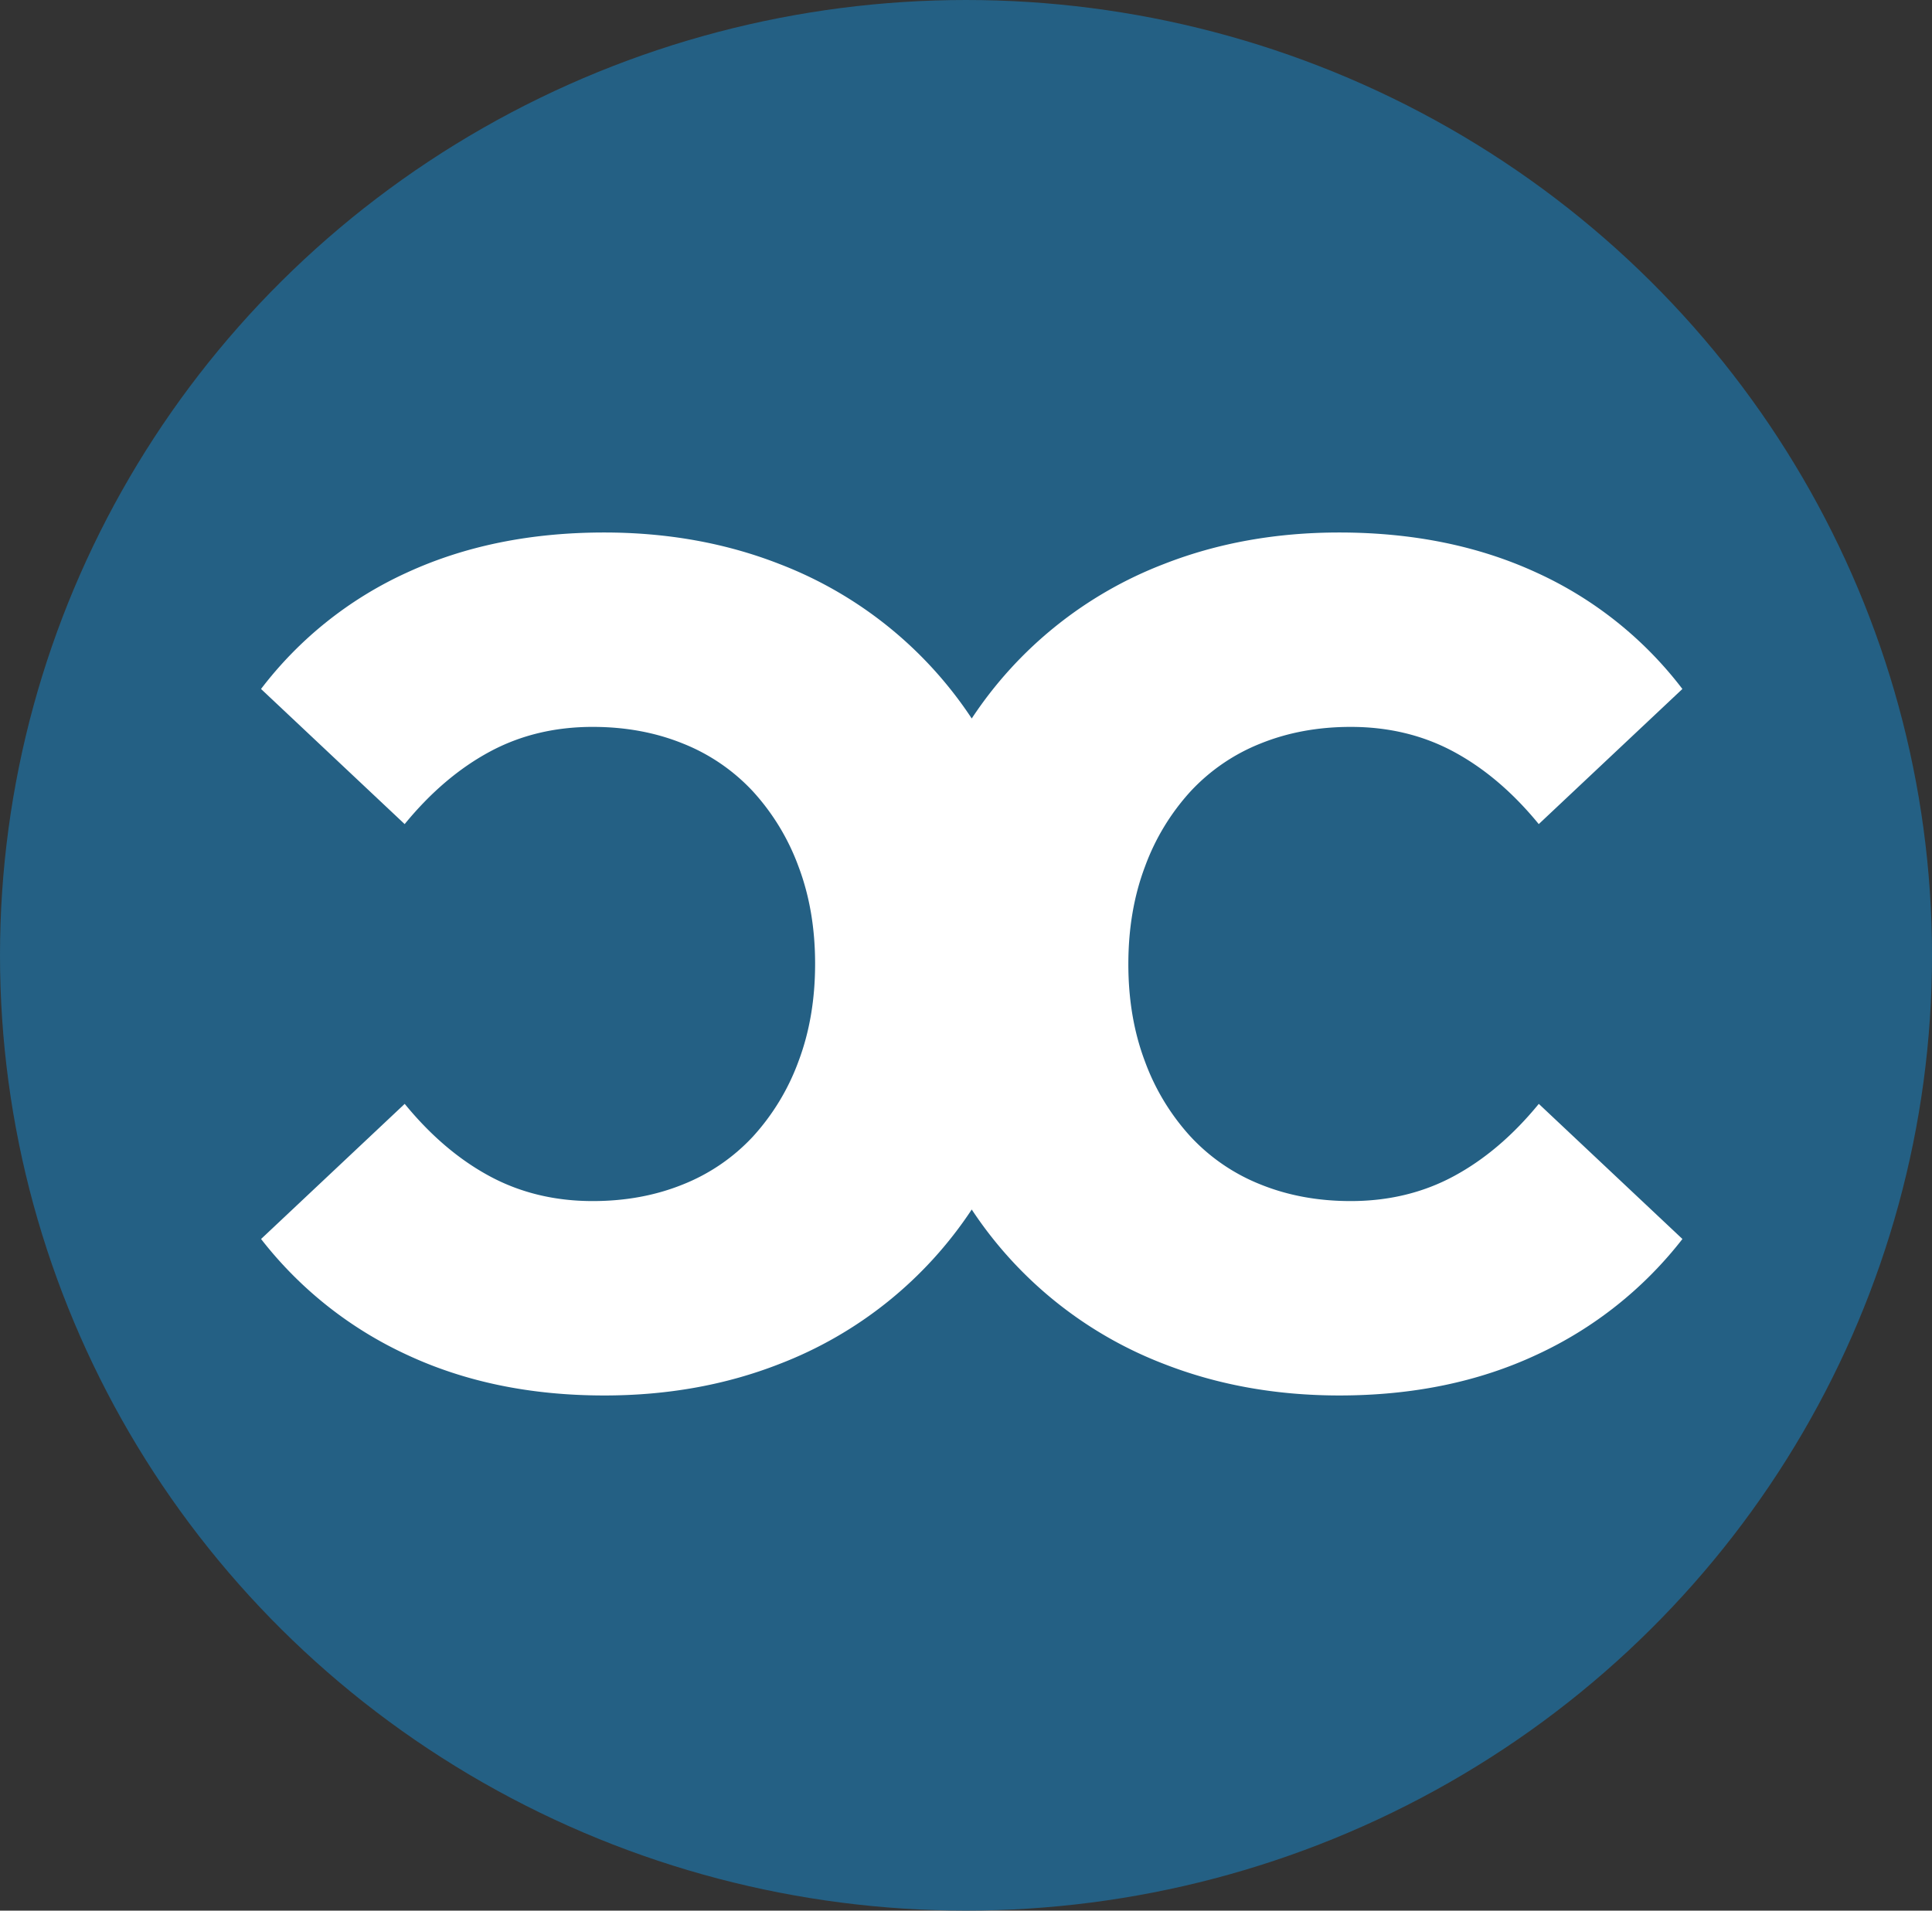
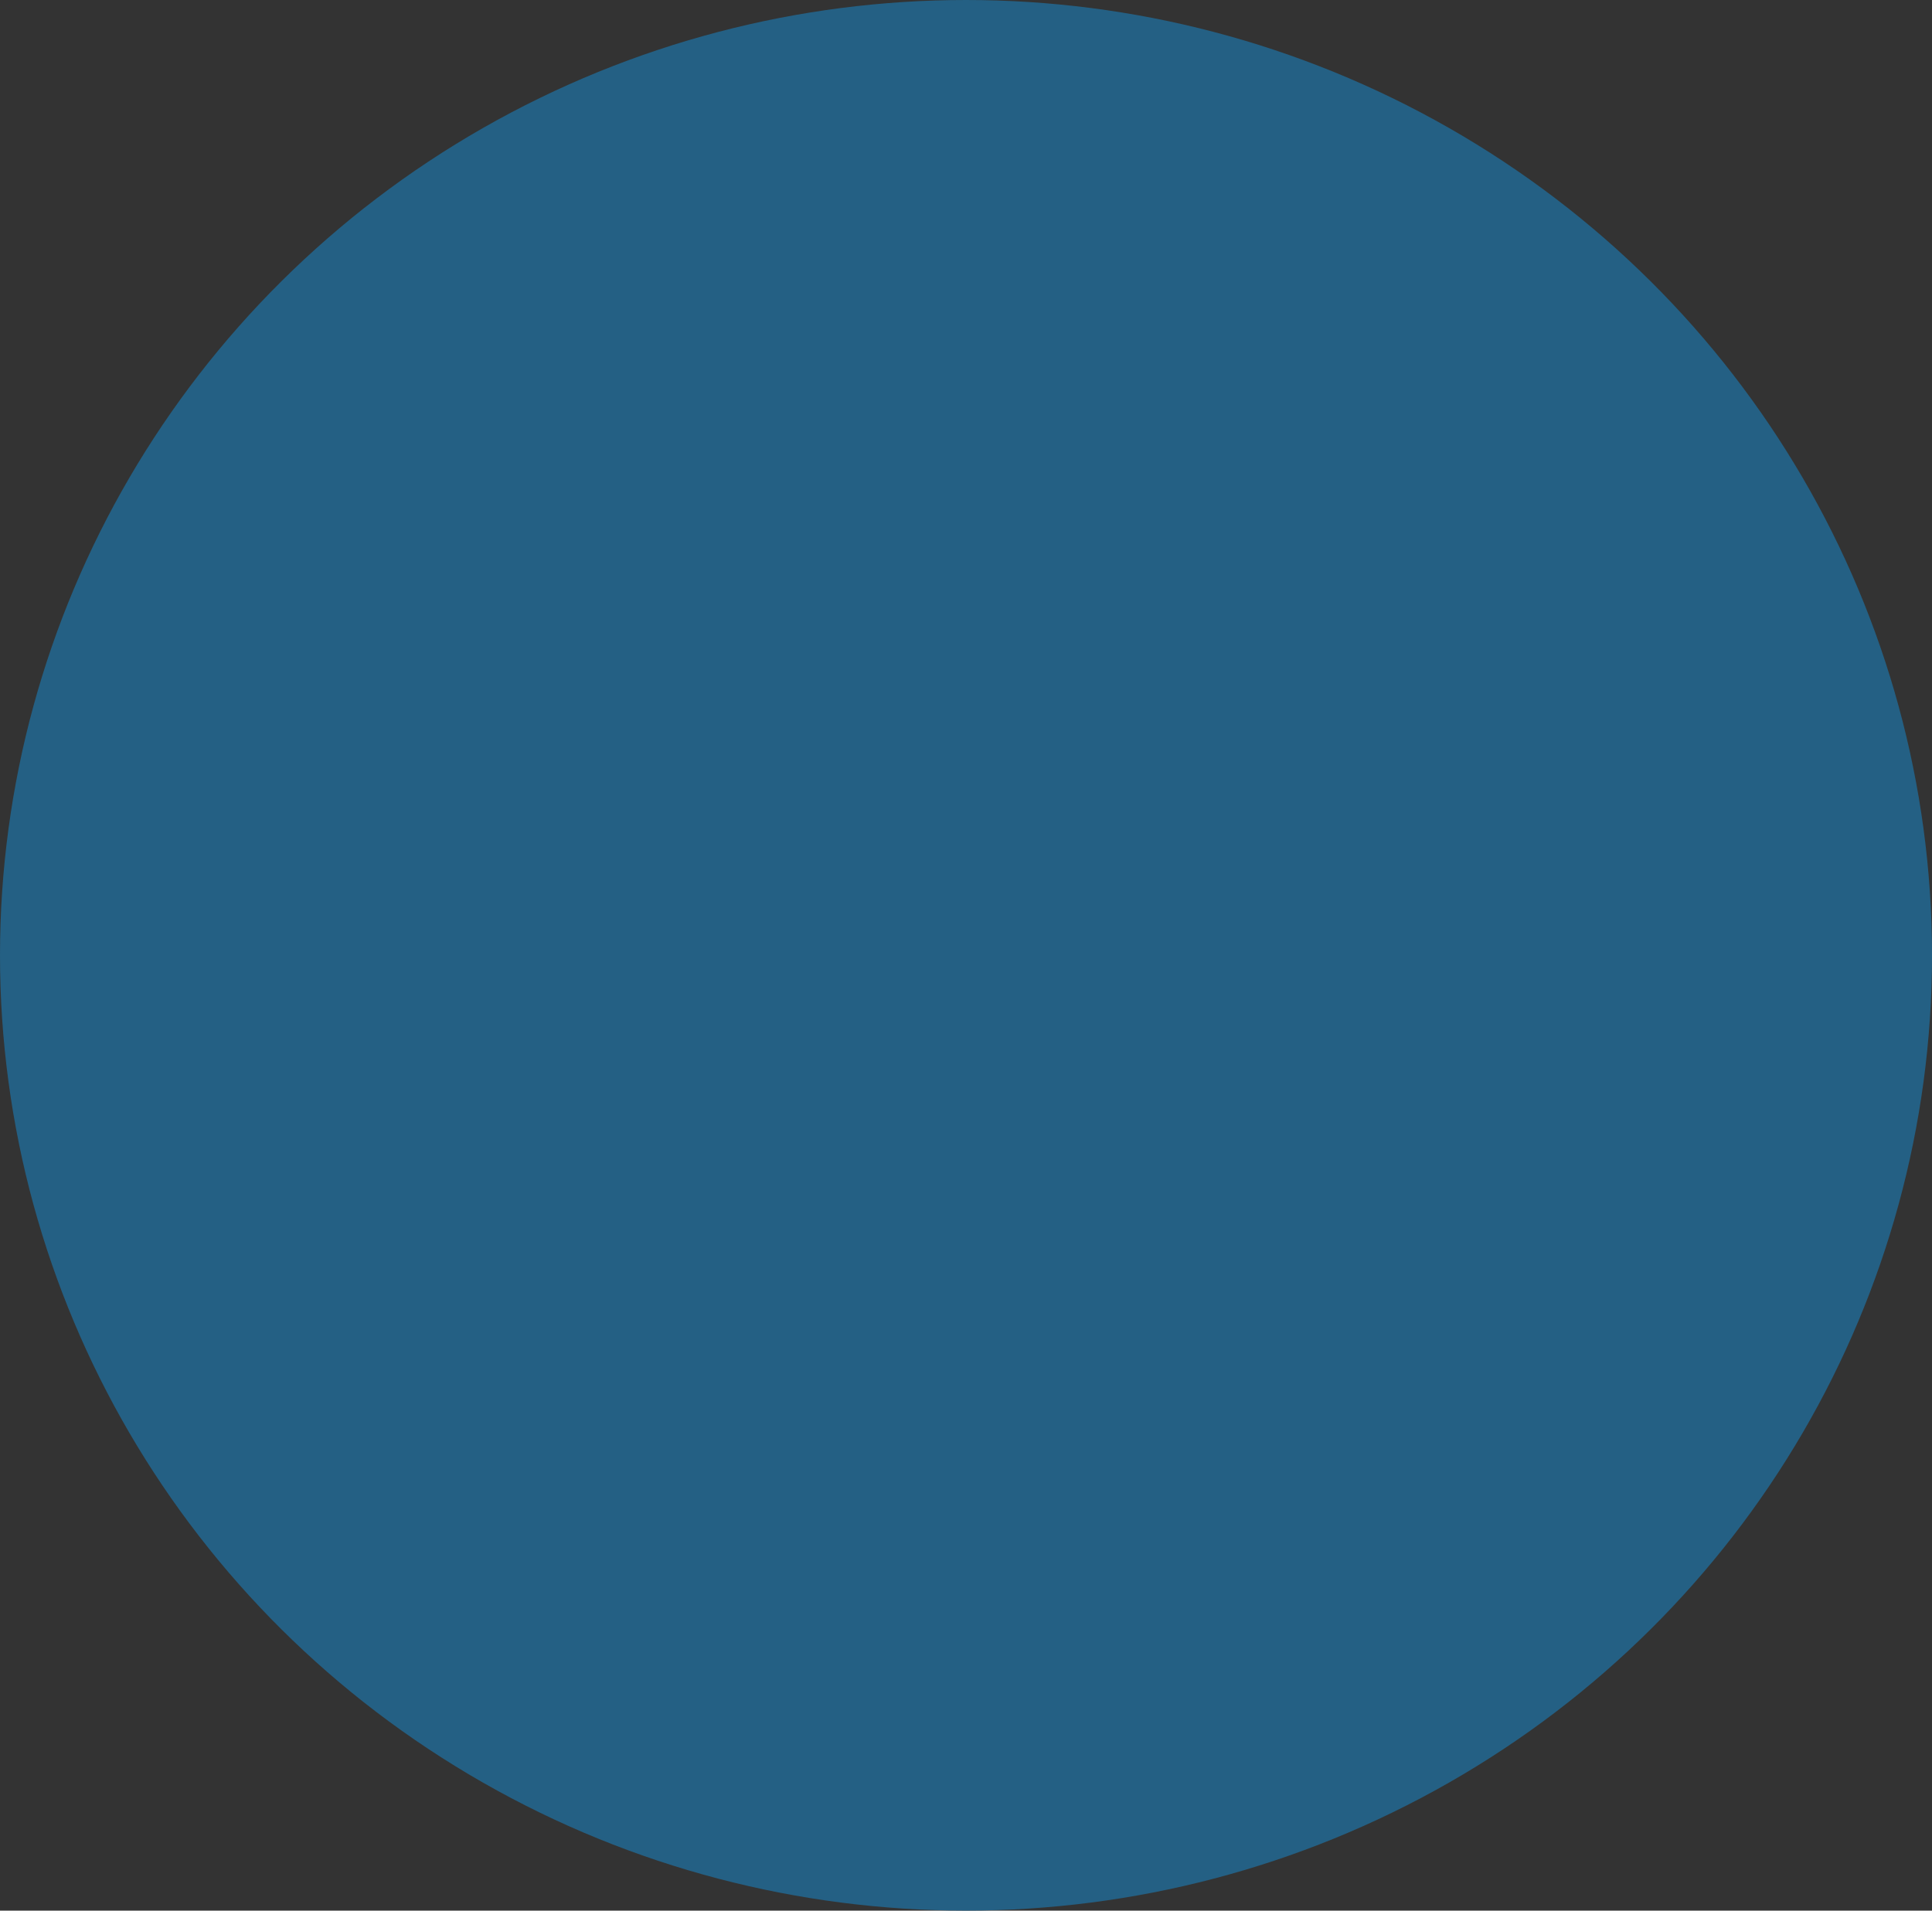
<svg xmlns="http://www.w3.org/2000/svg" id="Layer_1" data-name="Layer 1" viewBox="0 0 996.45 985.49">
  <rect x="0" y="0" width="996.45" height="985.49" fill="#333333" stroke="none" />
  <defs>
    <style>.cls-1{fill:#246084;}.cls-2{fill:#fff;}</style>
  </defs>
  <title>favicon</title>
  <ellipse id="path900" class="cls-1" cx="498.23" cy="492.74" rx="498.23" ry="492.74" />
-   <path id="path8" class="cls-2" d="M-1497.21-10728.94q-23.8,12.84-53.2,12.84-25.29,0-46.45-8.56a99.16,99.16,0,0,1-36.15-24.73,117.08,117.08,0,0,1-23.52-38.82q-8.54-22.62-8.53-50.14t8.53-50.14a117.16,117.16,0,0,1,23.52-38.9,99.32,99.32,0,0,1,36.17-24.73q21.15-8.55,46.45-8.56,29.39,0,53.2,12.84t43.8,37.3l74.08-69.7a197.44,197.44,0,0,0-75-59.92q-45-20.79-102-20.79-48.81,0-90.25,16.2a208.08,208.08,0,0,0-99.28,79.73,208.12,208.12,0,0,0-99.3-79.73q-41.46-16.19-90.25-16.2-57,0-102,20.79a197.44,197.44,0,0,0-75,59.92l74.08,69.7q20-24.45,43.8-37.3t53.2-12.84q25.29,0,46.45,8.56a99.31,99.31,0,0,1,36.19,24.73,117.31,117.31,0,0,1,23.52,38.82q8.54,22.62,8.53,50.14t-8.53,50.14a117.43,117.43,0,0,1-23.52,38.9,99.4,99.4,0,0,1-36.17,24.73q-21.17,8.56-46.45,8.56-29.39,0-53.2-12.84t-43.8-37.3l-74.08,69.7a202.67,202.67,0,0,0,75,59.62q45,21.09,102,21.09,48.81,0,90.25-16.2a208.27,208.27,0,0,0,99.28-79.72,208.17,208.17,0,0,0,99.3,79.72q41.46,16.17,90.25,16.2,57,0,102-21.09a202.83,202.83,0,0,0,75-59.62l-74.08-69.7q-20,24.46-43.84,37.3Z" transform="translate(2247.02 11335.61)" />
</svg>